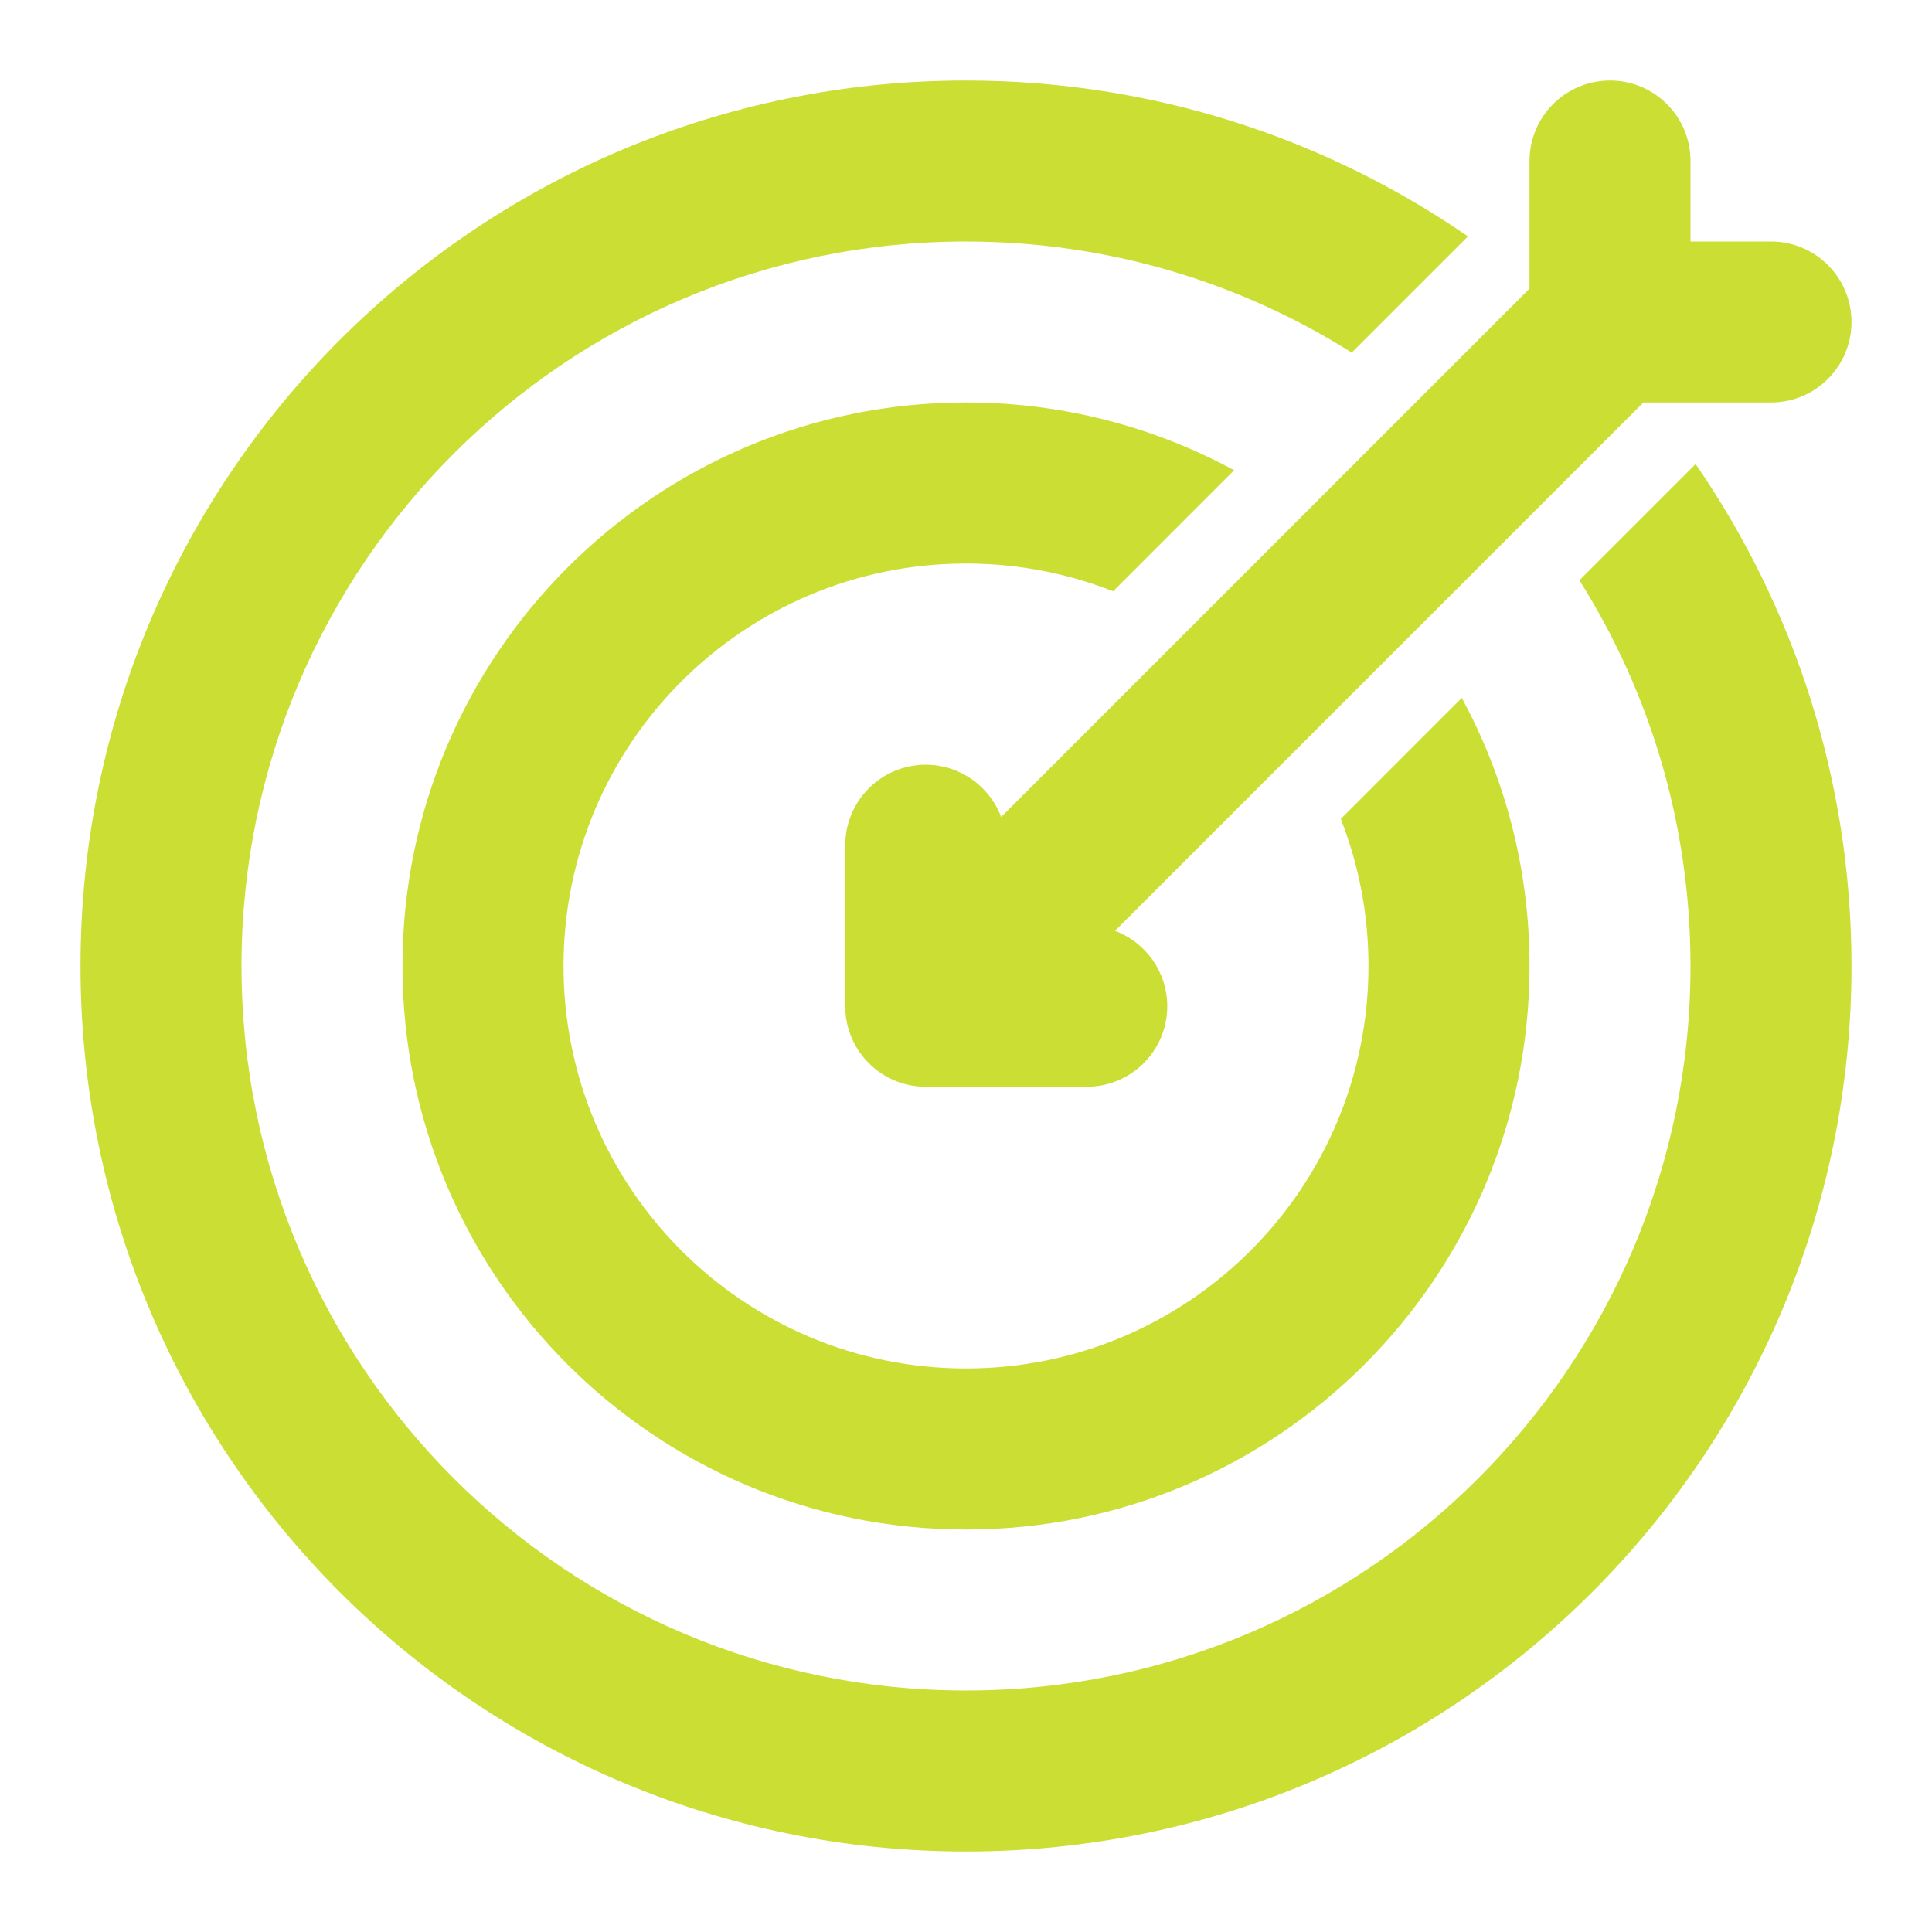
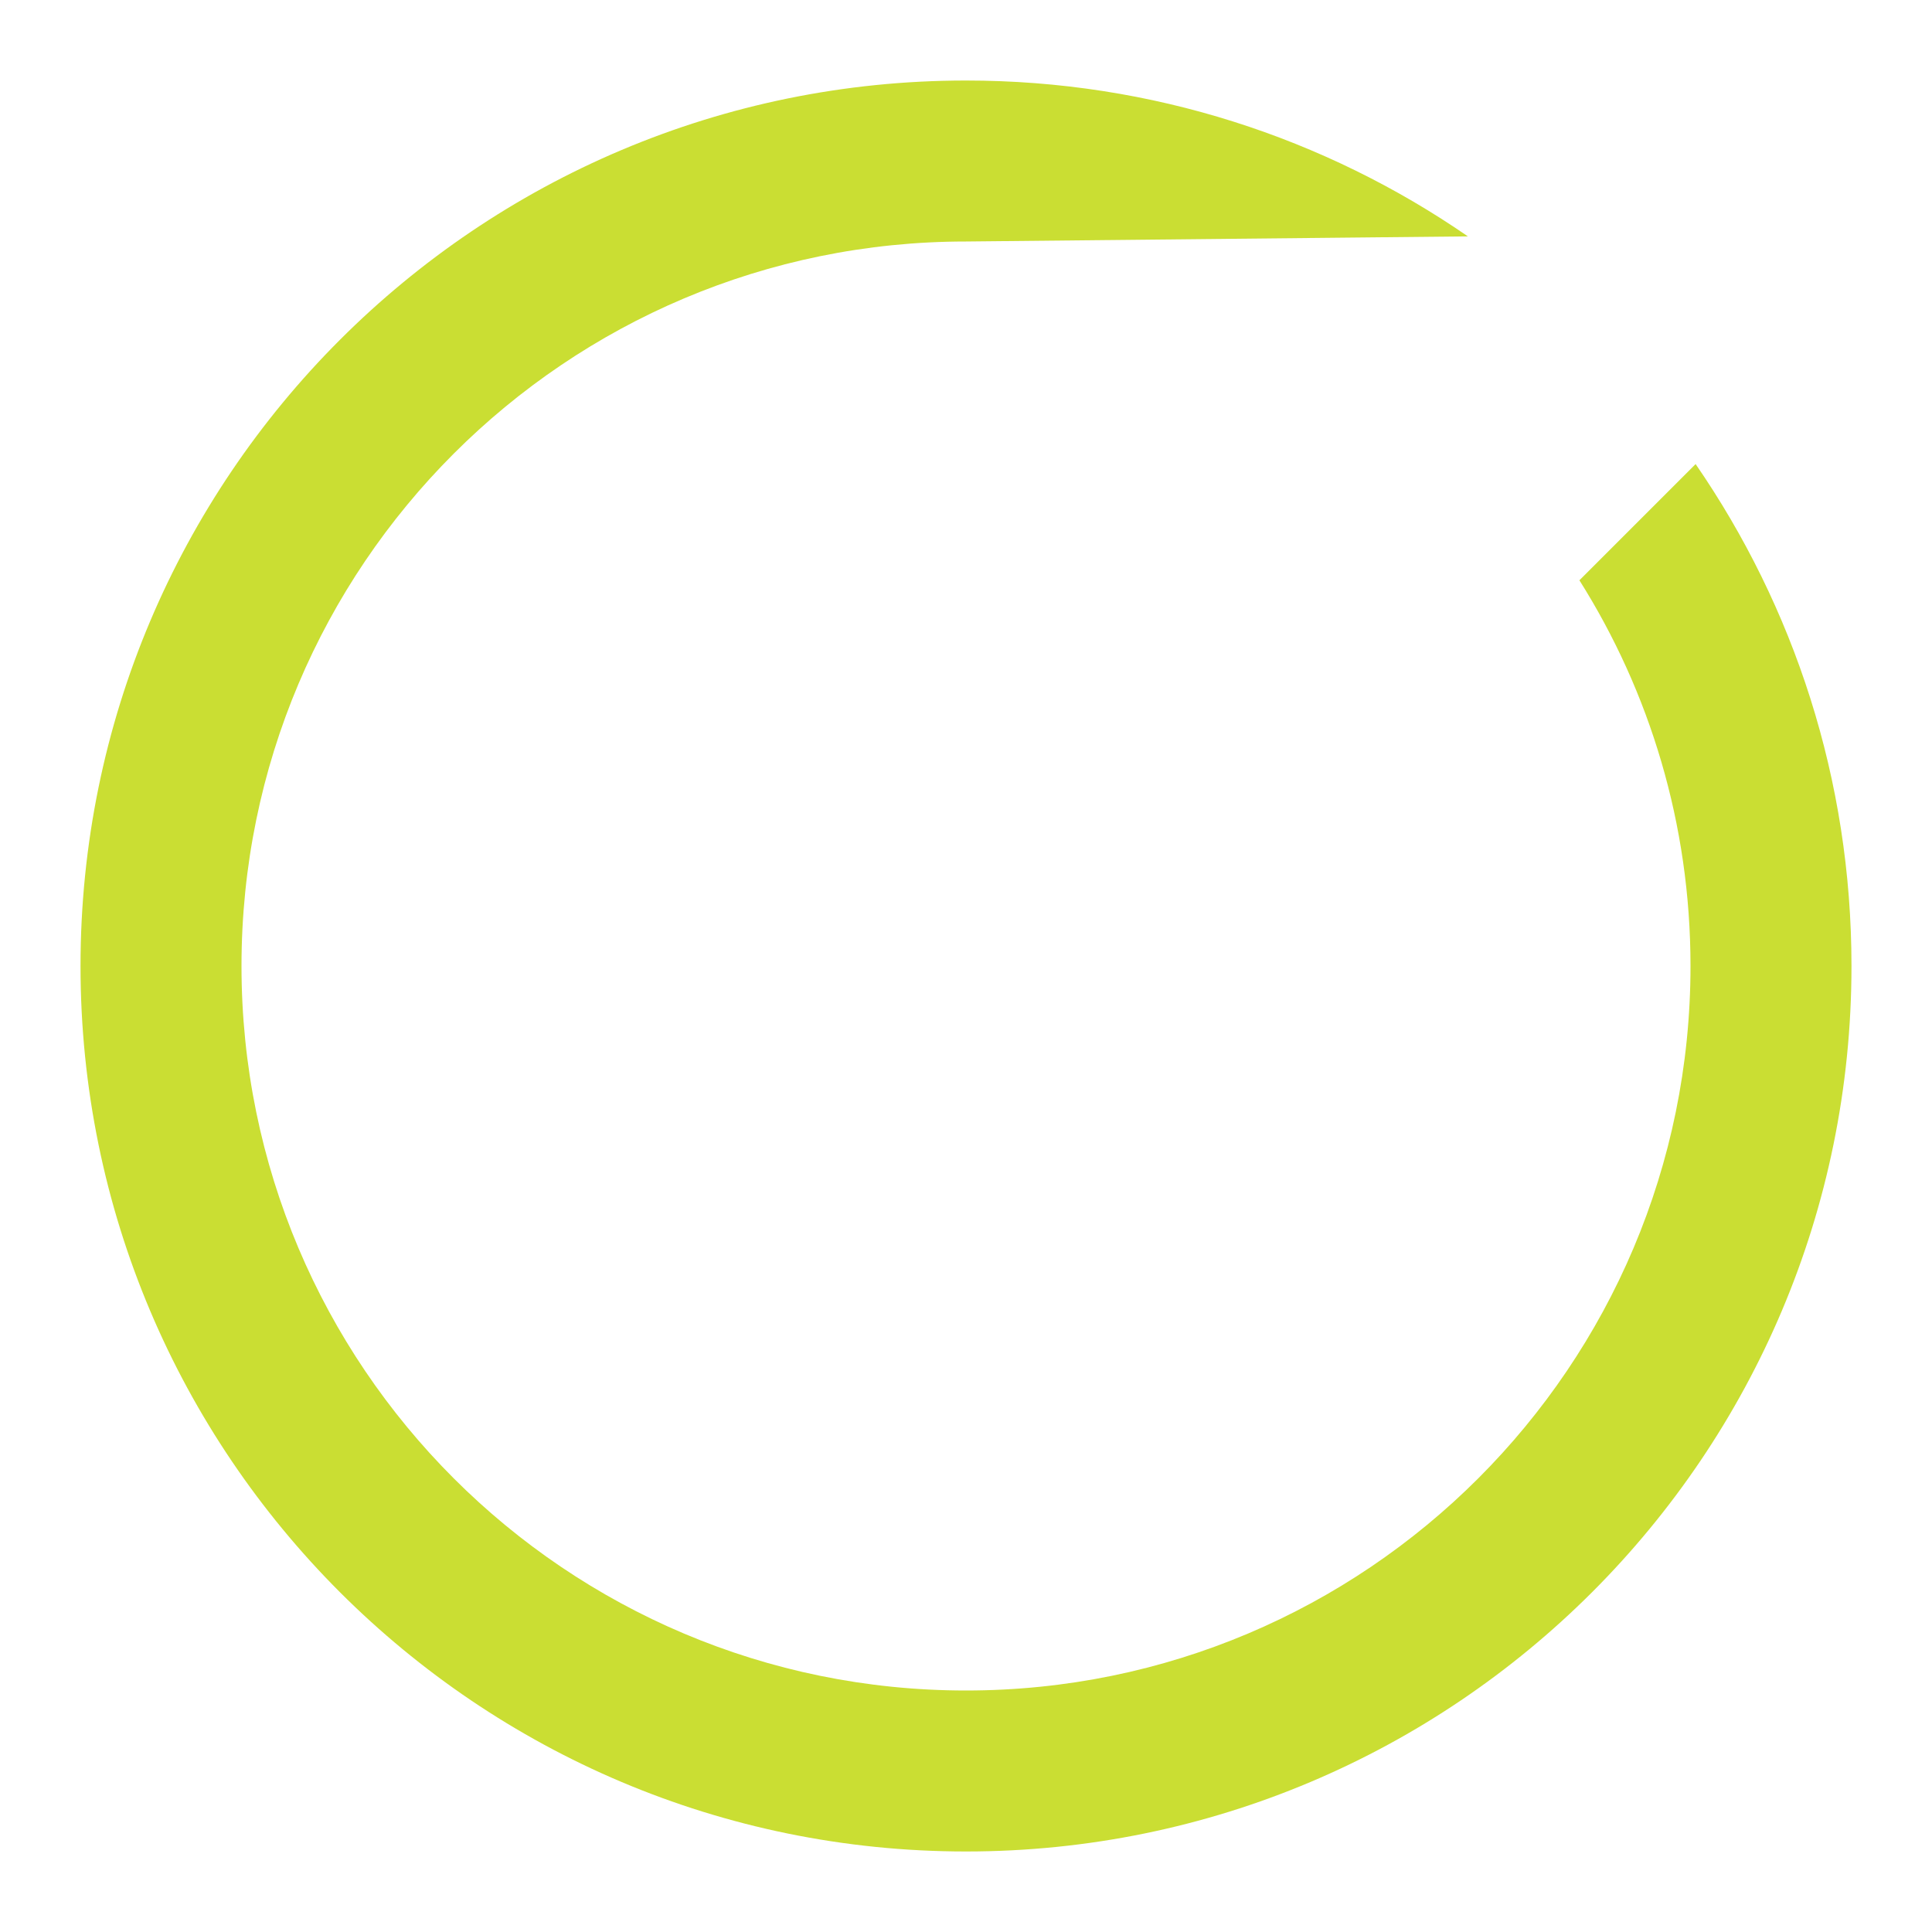
<svg xmlns="http://www.w3.org/2000/svg" width="34" height="34" viewBox="0 0 34 34" fill="none">
-   <path d="M25.833 4.16C23.323 2.43 20.28 1.417 17 1.417C8.394 1.417 1.417 8.394 1.417 17C1.417 25.607 8.394 32.583 17 32.583C25.607 32.583 32.583 25.607 32.583 17C32.583 13.72 31.57 10.678 29.84 8.167L27.795 10.212C29.034 12.178 29.75 14.505 29.75 17C29.75 24.042 24.042 29.75 17 29.75C9.958 29.75 4.25 24.042 4.25 17C4.25 9.958 9.958 4.25 17 4.25C19.495 4.25 21.823 4.967 23.788 6.205L25.833 4.16Z" fill="#CADE33" />
-   <path d="M28.333 1.417C29.116 1.417 29.75 2.051 29.75 2.833V4.25H31.167C31.949 4.25 32.583 4.884 32.583 5.667C32.583 6.449 31.949 7.083 31.167 7.083H28.92L19.622 16.381C20.159 16.583 20.542 17.101 20.542 17.708C20.542 18.491 19.907 19.125 19.125 19.125H16.292C15.509 19.125 14.875 18.491 14.875 17.708V14.875C14.875 14.093 15.509 13.458 16.292 13.458C16.899 13.458 17.417 13.841 17.619 14.378L26.917 5.08V2.833C26.917 2.051 27.551 1.417 28.333 1.417Z" fill="#CADE33" />
-   <path d="M17 7.083C18.708 7.083 20.315 7.515 21.718 8.275L19.589 10.405C18.787 10.09 17.914 9.917 17 9.917C13.088 9.917 9.917 13.088 9.917 17C9.917 20.912 13.088 24.083 17 24.083C20.912 24.083 24.083 20.912 24.083 17C24.083 16.087 23.91 15.213 23.596 14.412L25.725 12.282C26.485 13.685 26.917 15.292 26.917 17C26.917 22.477 22.477 26.917 17 26.917C11.523 26.917 7.083 22.477 7.083 17C7.083 11.523 11.523 7.083 17 7.083Z" fill="#CADE33" />
+   <path d="M25.833 4.16C23.323 2.43 20.28 1.417 17 1.417C8.394 1.417 1.417 8.394 1.417 17C1.417 25.607 8.394 32.583 17 32.583C25.607 32.583 32.583 25.607 32.583 17C32.583 13.72 31.57 10.678 29.84 8.167L27.795 10.212C29.034 12.178 29.75 14.505 29.75 17C29.75 24.042 24.042 29.75 17 29.75C9.958 29.75 4.25 24.042 4.25 17C4.25 9.958 9.958 4.25 17 4.25L25.833 4.16Z" fill="#CADE33" />
</svg>